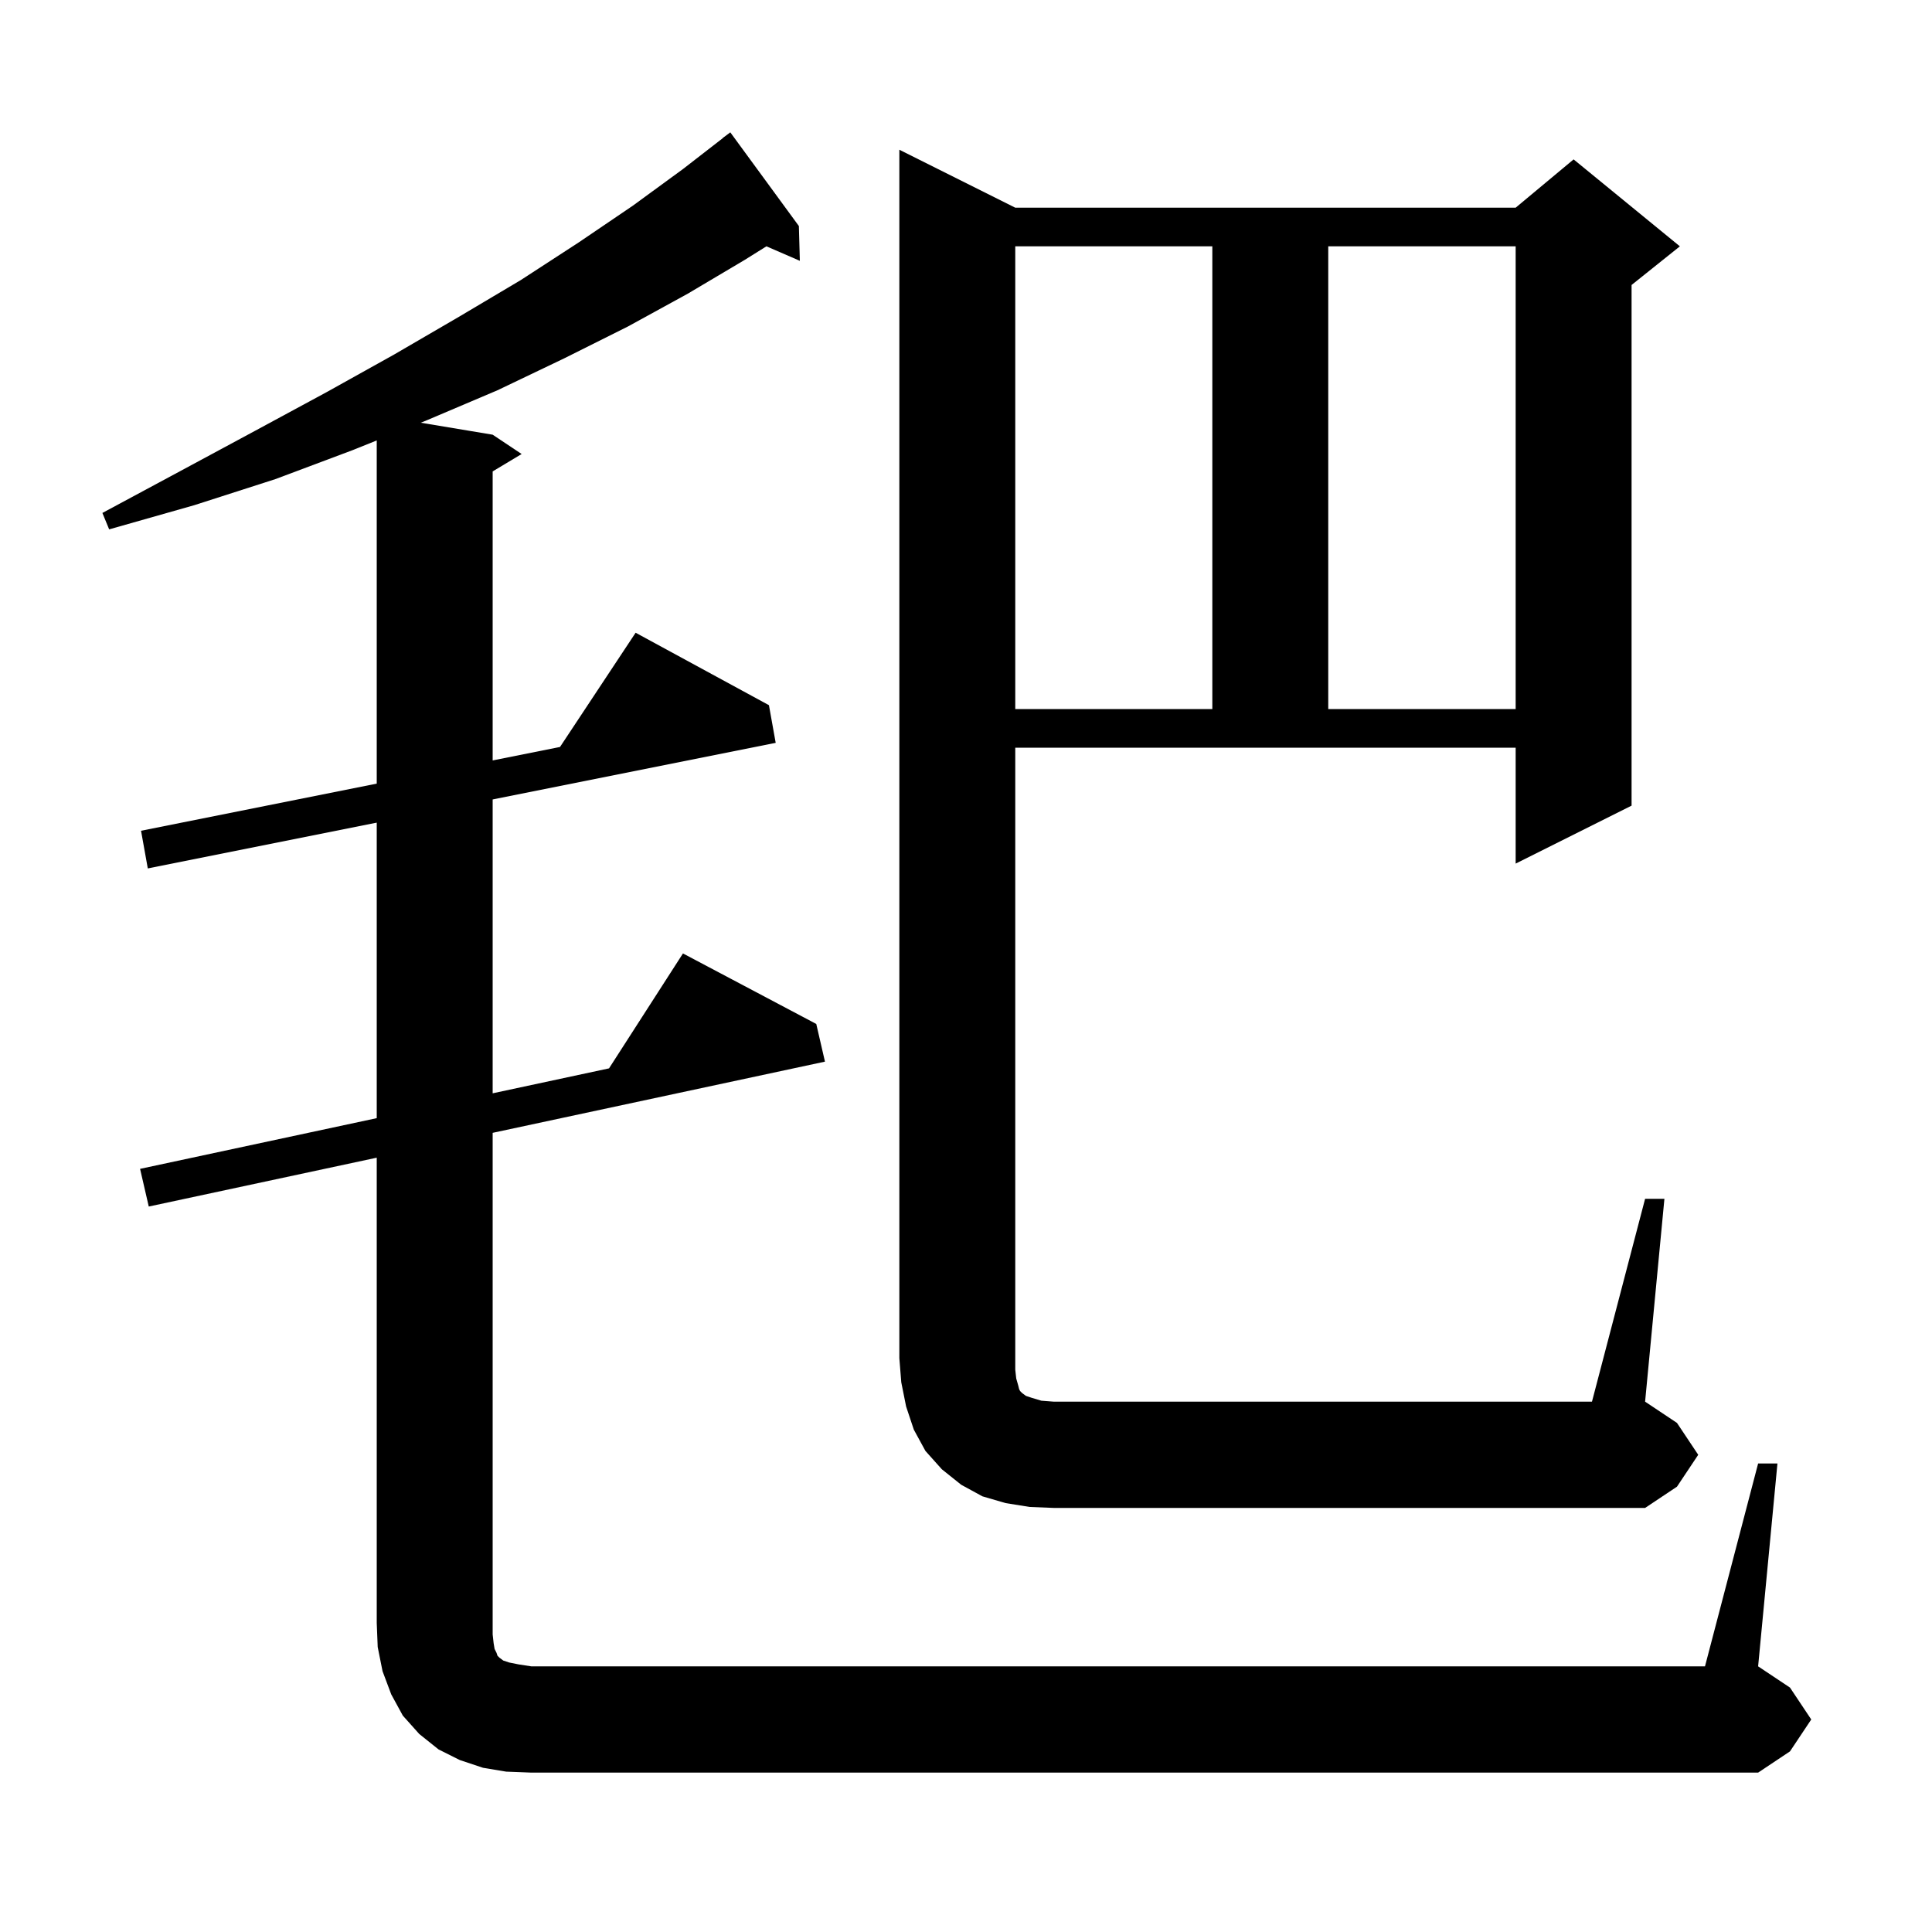
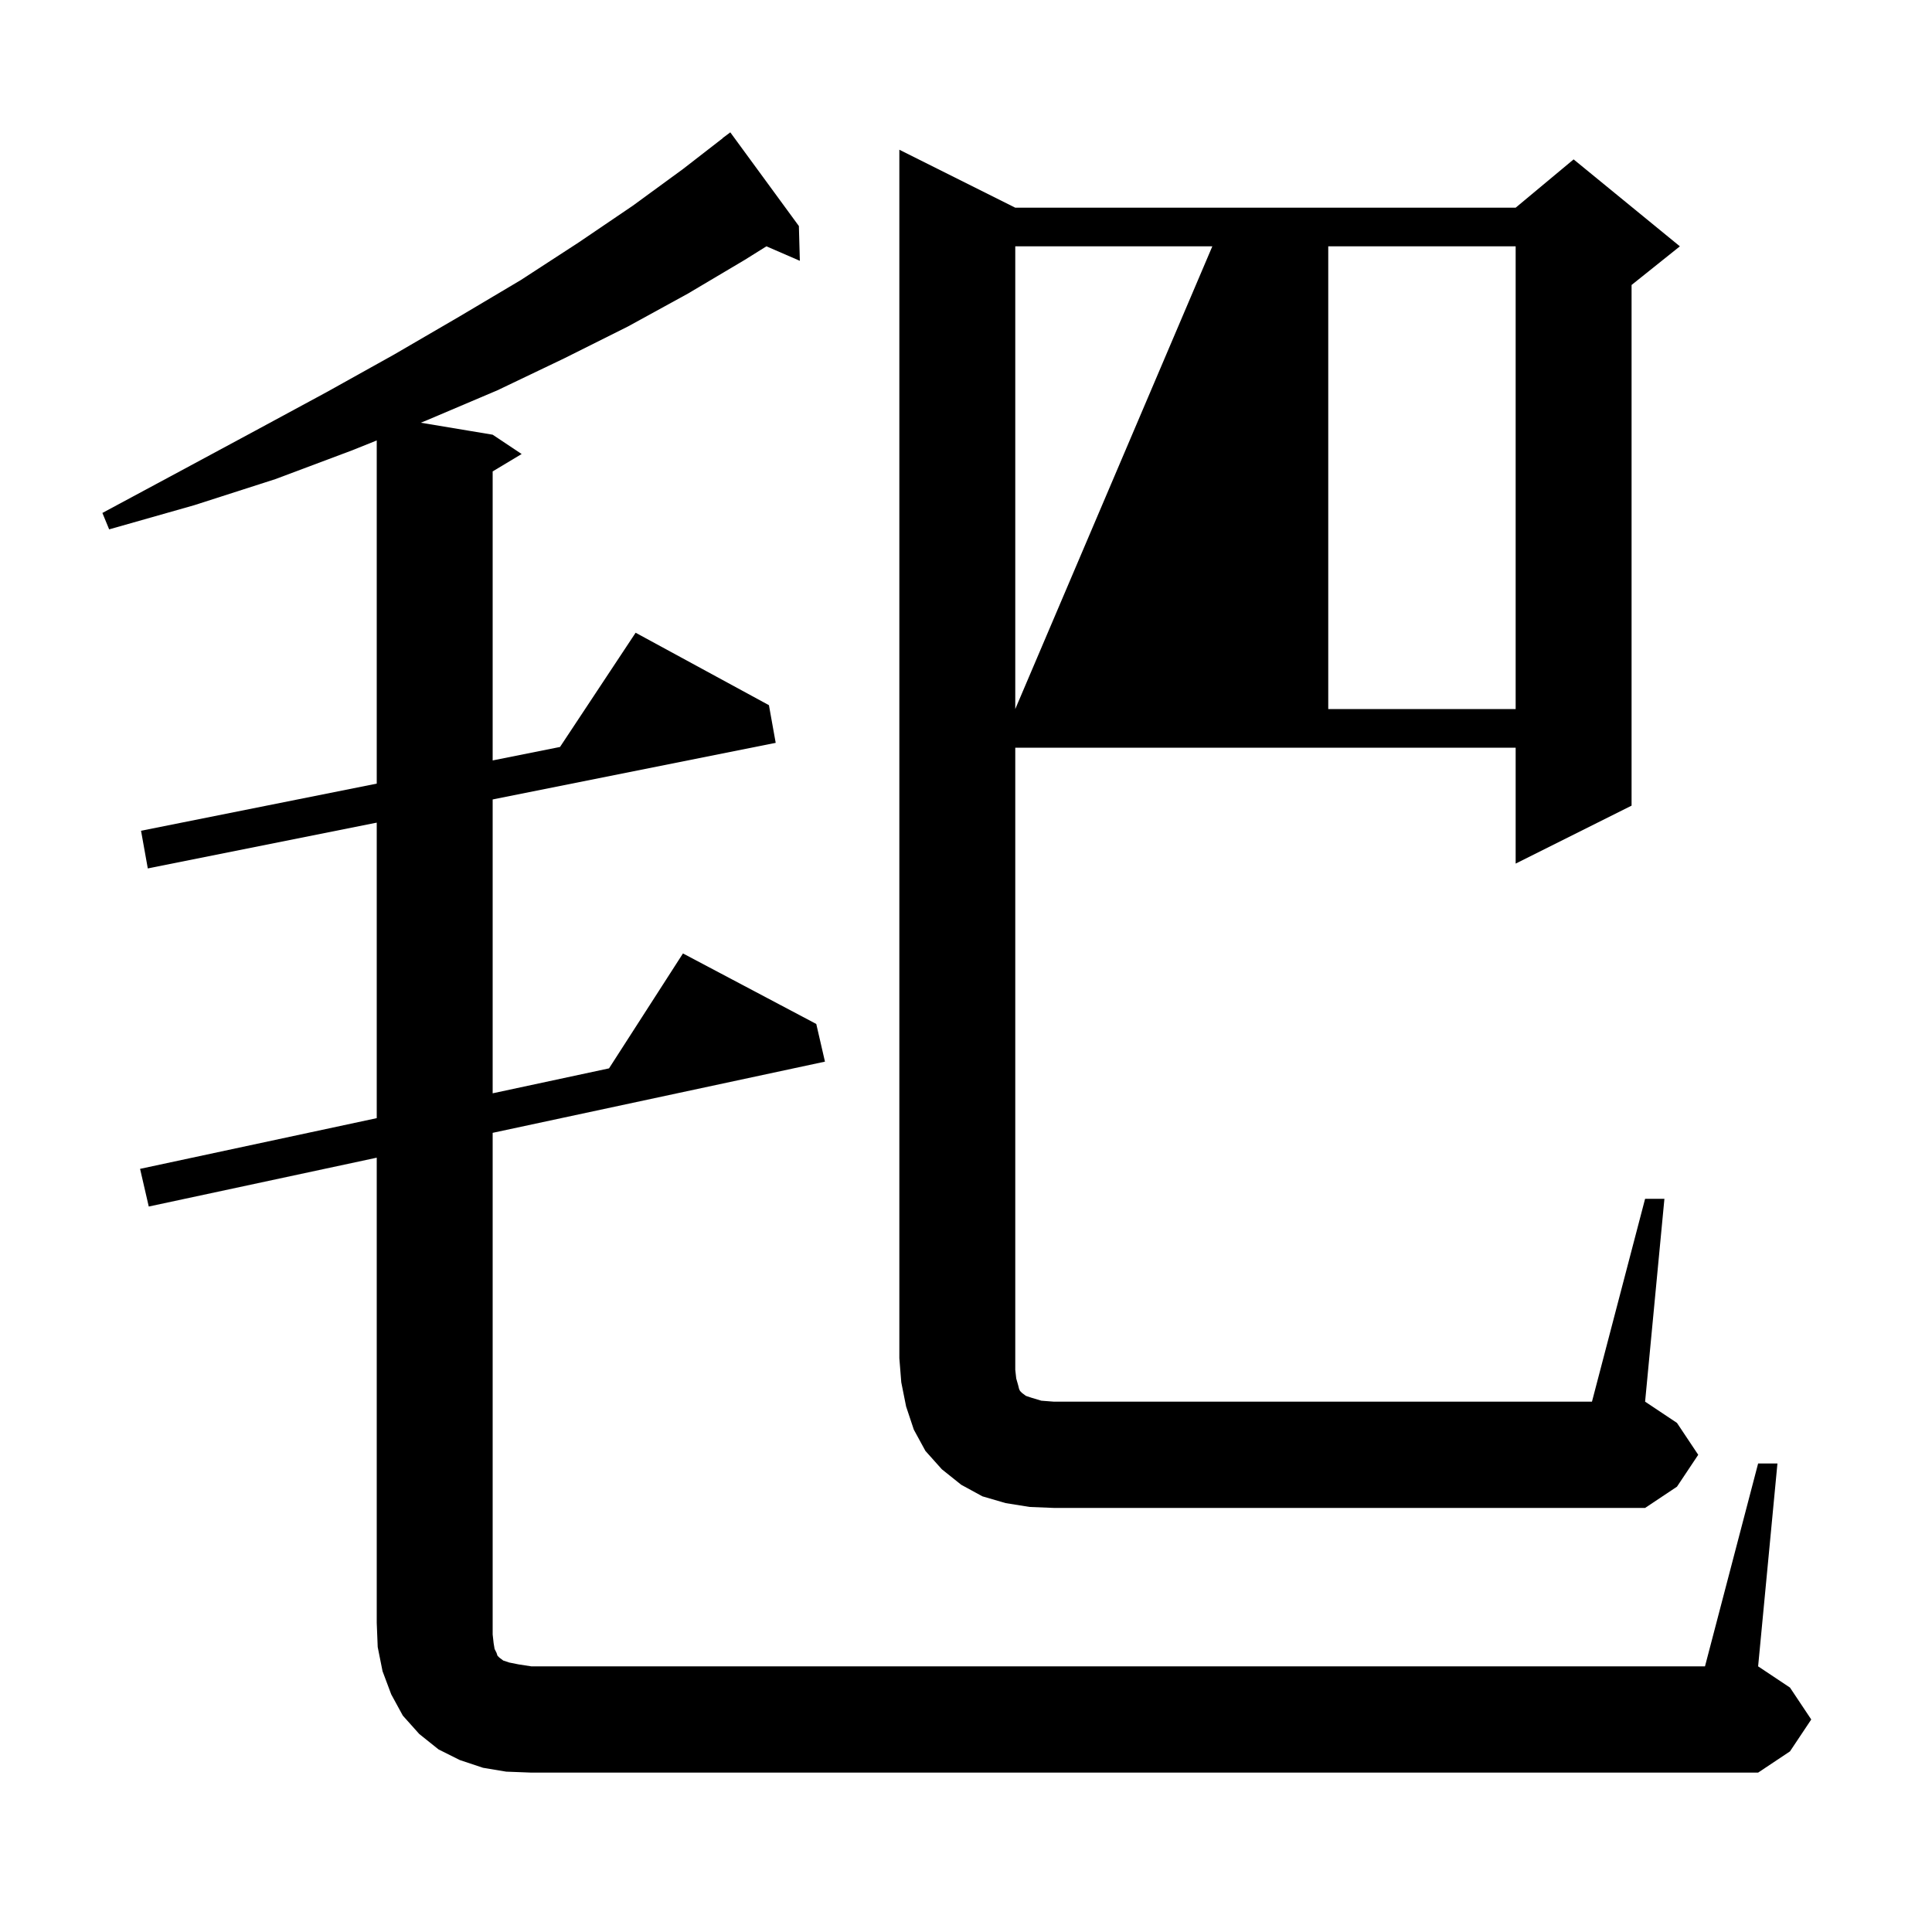
<svg xmlns="http://www.w3.org/2000/svg" version="1.1" baseProfile="full" viewBox="0 0 200 200" width="200" height="200">
  <g fill="currentColor">
-     <path d="M 52.4 183.4 L 50.0 183.0 L 47.6 182.2 L 45.4 181.1 L 43.4 179.5 L 41.7 177.6 L 40.5 175.4 L 39.6 173.0 L 39.1 170.5 L 39.0 168.0 L 39.0 119.843 L 15.4 124.9 L 14.5 121.0 L 39.0 115.75 L 39.0 85.16 L 15.3 89.9 L 14.6 86.0 L 39.0 81.12 L 39.0 45.594 L 36.5 46.6 L 28.5 49.6 L 20.1 52.3 L 11.3 54.8 L 10.6 53.1 L 18.6 48.8 L 26.4 44.6 L 33.8 40.6 L 40.8 36.7 L 47.5 32.8 L 53.9 29.0 L 59.9 25.1 L 65.5 21.3 L 70.7 17.5 L 74.811 14.312 L 74.8 14.3 L 75.6 13.7 L 82.7 23.4 L 82.8 27.0 L 79.341 25.499 L 77.1 26.9 L 71.2 30.4 L 65.0 33.8 L 58.4 37.1 L 51.5 40.4 L 44.2 43.5 L 43.556 43.759 L 51.0 45.0 L 54.0 47.0 L 51.0 48.8 L 51.0 78.72 L 57.972 77.326 L 65.8 65.5 L 79.6 73.0 L 80.3 76.9 L 51.0 82.76 L 51.0 113.179 L 63.046 110.597 L 70.7 98.7 L 84.5 106.0 L 85.4 109.9 L 51.0 117.271 L 51.0 169.2 L 51.1 170.1 L 51.2 170.7 L 51.4 171.1 L 51.5 171.4 L 51.7 171.6 L 52.1 171.9 L 52.7 172.1 L 53.7 172.3 L 55.0 172.5 L 176.5 172.5 L 182.0 151.5 L 184.0 151.5 L 182.0 172.5 L 185.3 174.7 L 187.5 178.0 L 185.3 181.3 L 182.0 183.5 L 55.0 183.5 Z M 170.3 124.1 L 172.3 124.1 L 170.3 145.1 L 173.6 147.3 L 175.8 150.6 L 173.6 153.9 L 170.3 156.1 L 109.1 156.1 L 106.6 156.0 L 104.1 155.6 L 101.7 154.9 L 99.5 153.7 L 97.5 152.1 L 95.8 150.2 L 94.6 148.0 L 93.8 145.6 L 93.3 143.1 L 93.1 140.6 L 93.1 15.5 L 105.1 21.5 L 156.9 21.5 L 162.9 16.5 L 173.9 25.5 L 168.9 29.5 L 168.9 83.4 L 156.9 89.4 L 156.9 77.4 L 105.1 77.4 L 105.1 141.8 L 105.2 142.7 L 105.4 143.4 L 105.5 143.8 L 105.6 144.0 L 105.8 144.2 L 106.2 144.5 L 106.8 144.7 L 107.8 145.0 L 109.1 145.1 L 164.8 145.1 Z M 105.1 25.5 L 105.1 73.4 L 125.5 73.4 L 125.5 25.5 Z M 137.5 25.5 L 137.5 73.4 L 156.9 73.4 L 156.9 25.5 Z " />
+     <path d="M 52.4 183.4 L 50.0 183.0 L 47.6 182.2 L 45.4 181.1 L 43.4 179.5 L 41.7 177.6 L 40.5 175.4 L 39.6 173.0 L 39.1 170.5 L 39.0 168.0 L 39.0 119.843 L 15.4 124.9 L 14.5 121.0 L 39.0 115.75 L 39.0 85.16 L 15.3 89.9 L 14.6 86.0 L 39.0 81.12 L 39.0 45.594 L 36.5 46.6 L 28.5 49.6 L 20.1 52.3 L 11.3 54.8 L 10.6 53.1 L 18.6 48.8 L 26.4 44.6 L 33.8 40.6 L 40.8 36.7 L 47.5 32.8 L 53.9 29.0 L 59.9 25.1 L 65.5 21.3 L 70.7 17.5 L 74.811 14.312 L 74.8 14.3 L 75.6 13.7 L 82.7 23.4 L 82.8 27.0 L 79.341 25.499 L 77.1 26.9 L 71.2 30.4 L 65.0 33.8 L 58.4 37.1 L 51.5 40.4 L 44.2 43.5 L 43.556 43.759 L 51.0 45.0 L 54.0 47.0 L 51.0 48.8 L 51.0 78.72 L 57.972 77.326 L 65.8 65.5 L 79.6 73.0 L 80.3 76.9 L 51.0 82.76 L 51.0 113.179 L 63.046 110.597 L 70.7 98.7 L 84.5 106.0 L 85.4 109.9 L 51.0 117.271 L 51.0 169.2 L 51.1 170.1 L 51.2 170.7 L 51.4 171.1 L 51.5 171.4 L 51.7 171.6 L 52.1 171.9 L 52.7 172.1 L 53.7 172.3 L 55.0 172.5 L 176.5 172.5 L 182.0 151.5 L 184.0 151.5 L 182.0 172.5 L 185.3 174.7 L 187.5 178.0 L 185.3 181.3 L 182.0 183.5 L 55.0 183.5 Z M 170.3 124.1 L 172.3 124.1 L 170.3 145.1 L 173.6 147.3 L 175.8 150.6 L 173.6 153.9 L 170.3 156.1 L 109.1 156.1 L 106.6 156.0 L 104.1 155.6 L 101.7 154.9 L 99.5 153.7 L 97.5 152.1 L 95.8 150.2 L 94.6 148.0 L 93.8 145.6 L 93.3 143.1 L 93.1 140.6 L 93.1 15.5 L 105.1 21.5 L 156.9 21.5 L 162.9 16.5 L 173.9 25.5 L 168.9 29.5 L 168.9 83.4 L 156.9 89.4 L 156.9 77.4 L 105.1 77.4 L 105.1 141.8 L 105.2 142.7 L 105.4 143.4 L 105.5 143.8 L 105.6 144.0 L 105.8 144.2 L 106.2 144.5 L 106.8 144.7 L 107.8 145.0 L 109.1 145.1 L 164.8 145.1 Z M 105.1 25.5 L 105.1 73.4 L 125.5 25.5 Z M 137.5 25.5 L 137.5 73.4 L 156.9 73.4 L 156.9 25.5 Z " />
  </g>
</svg>